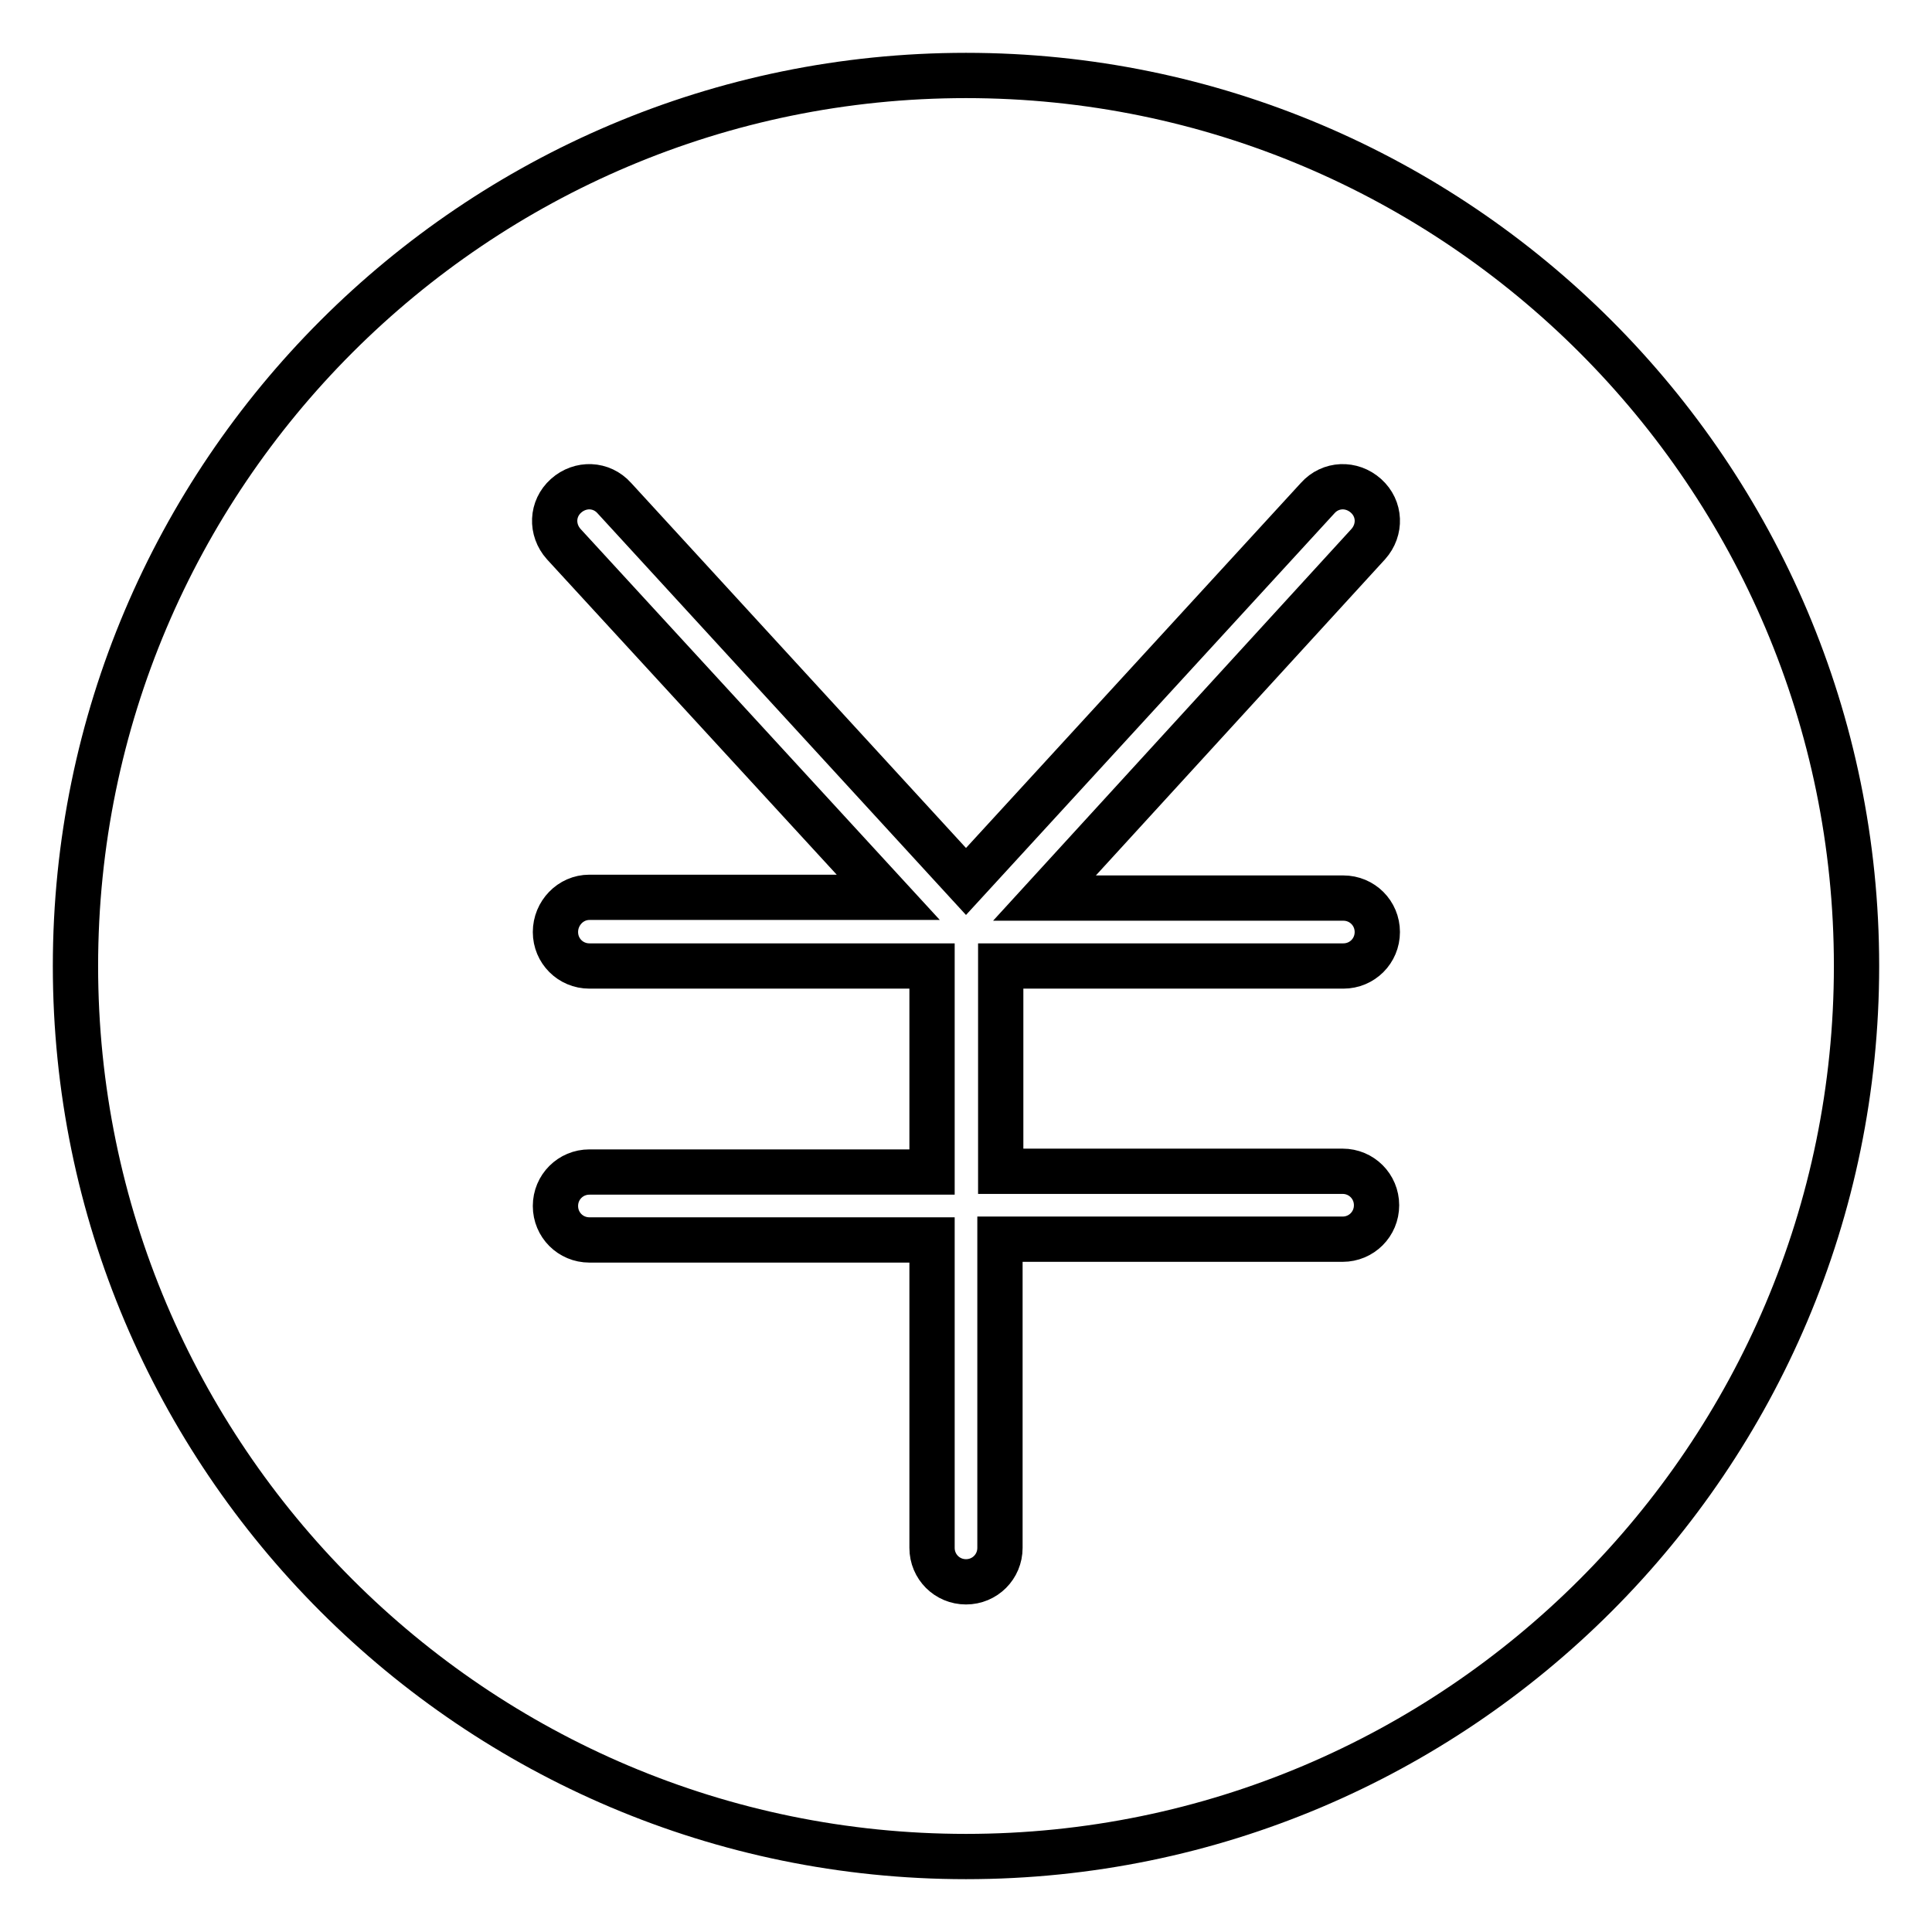
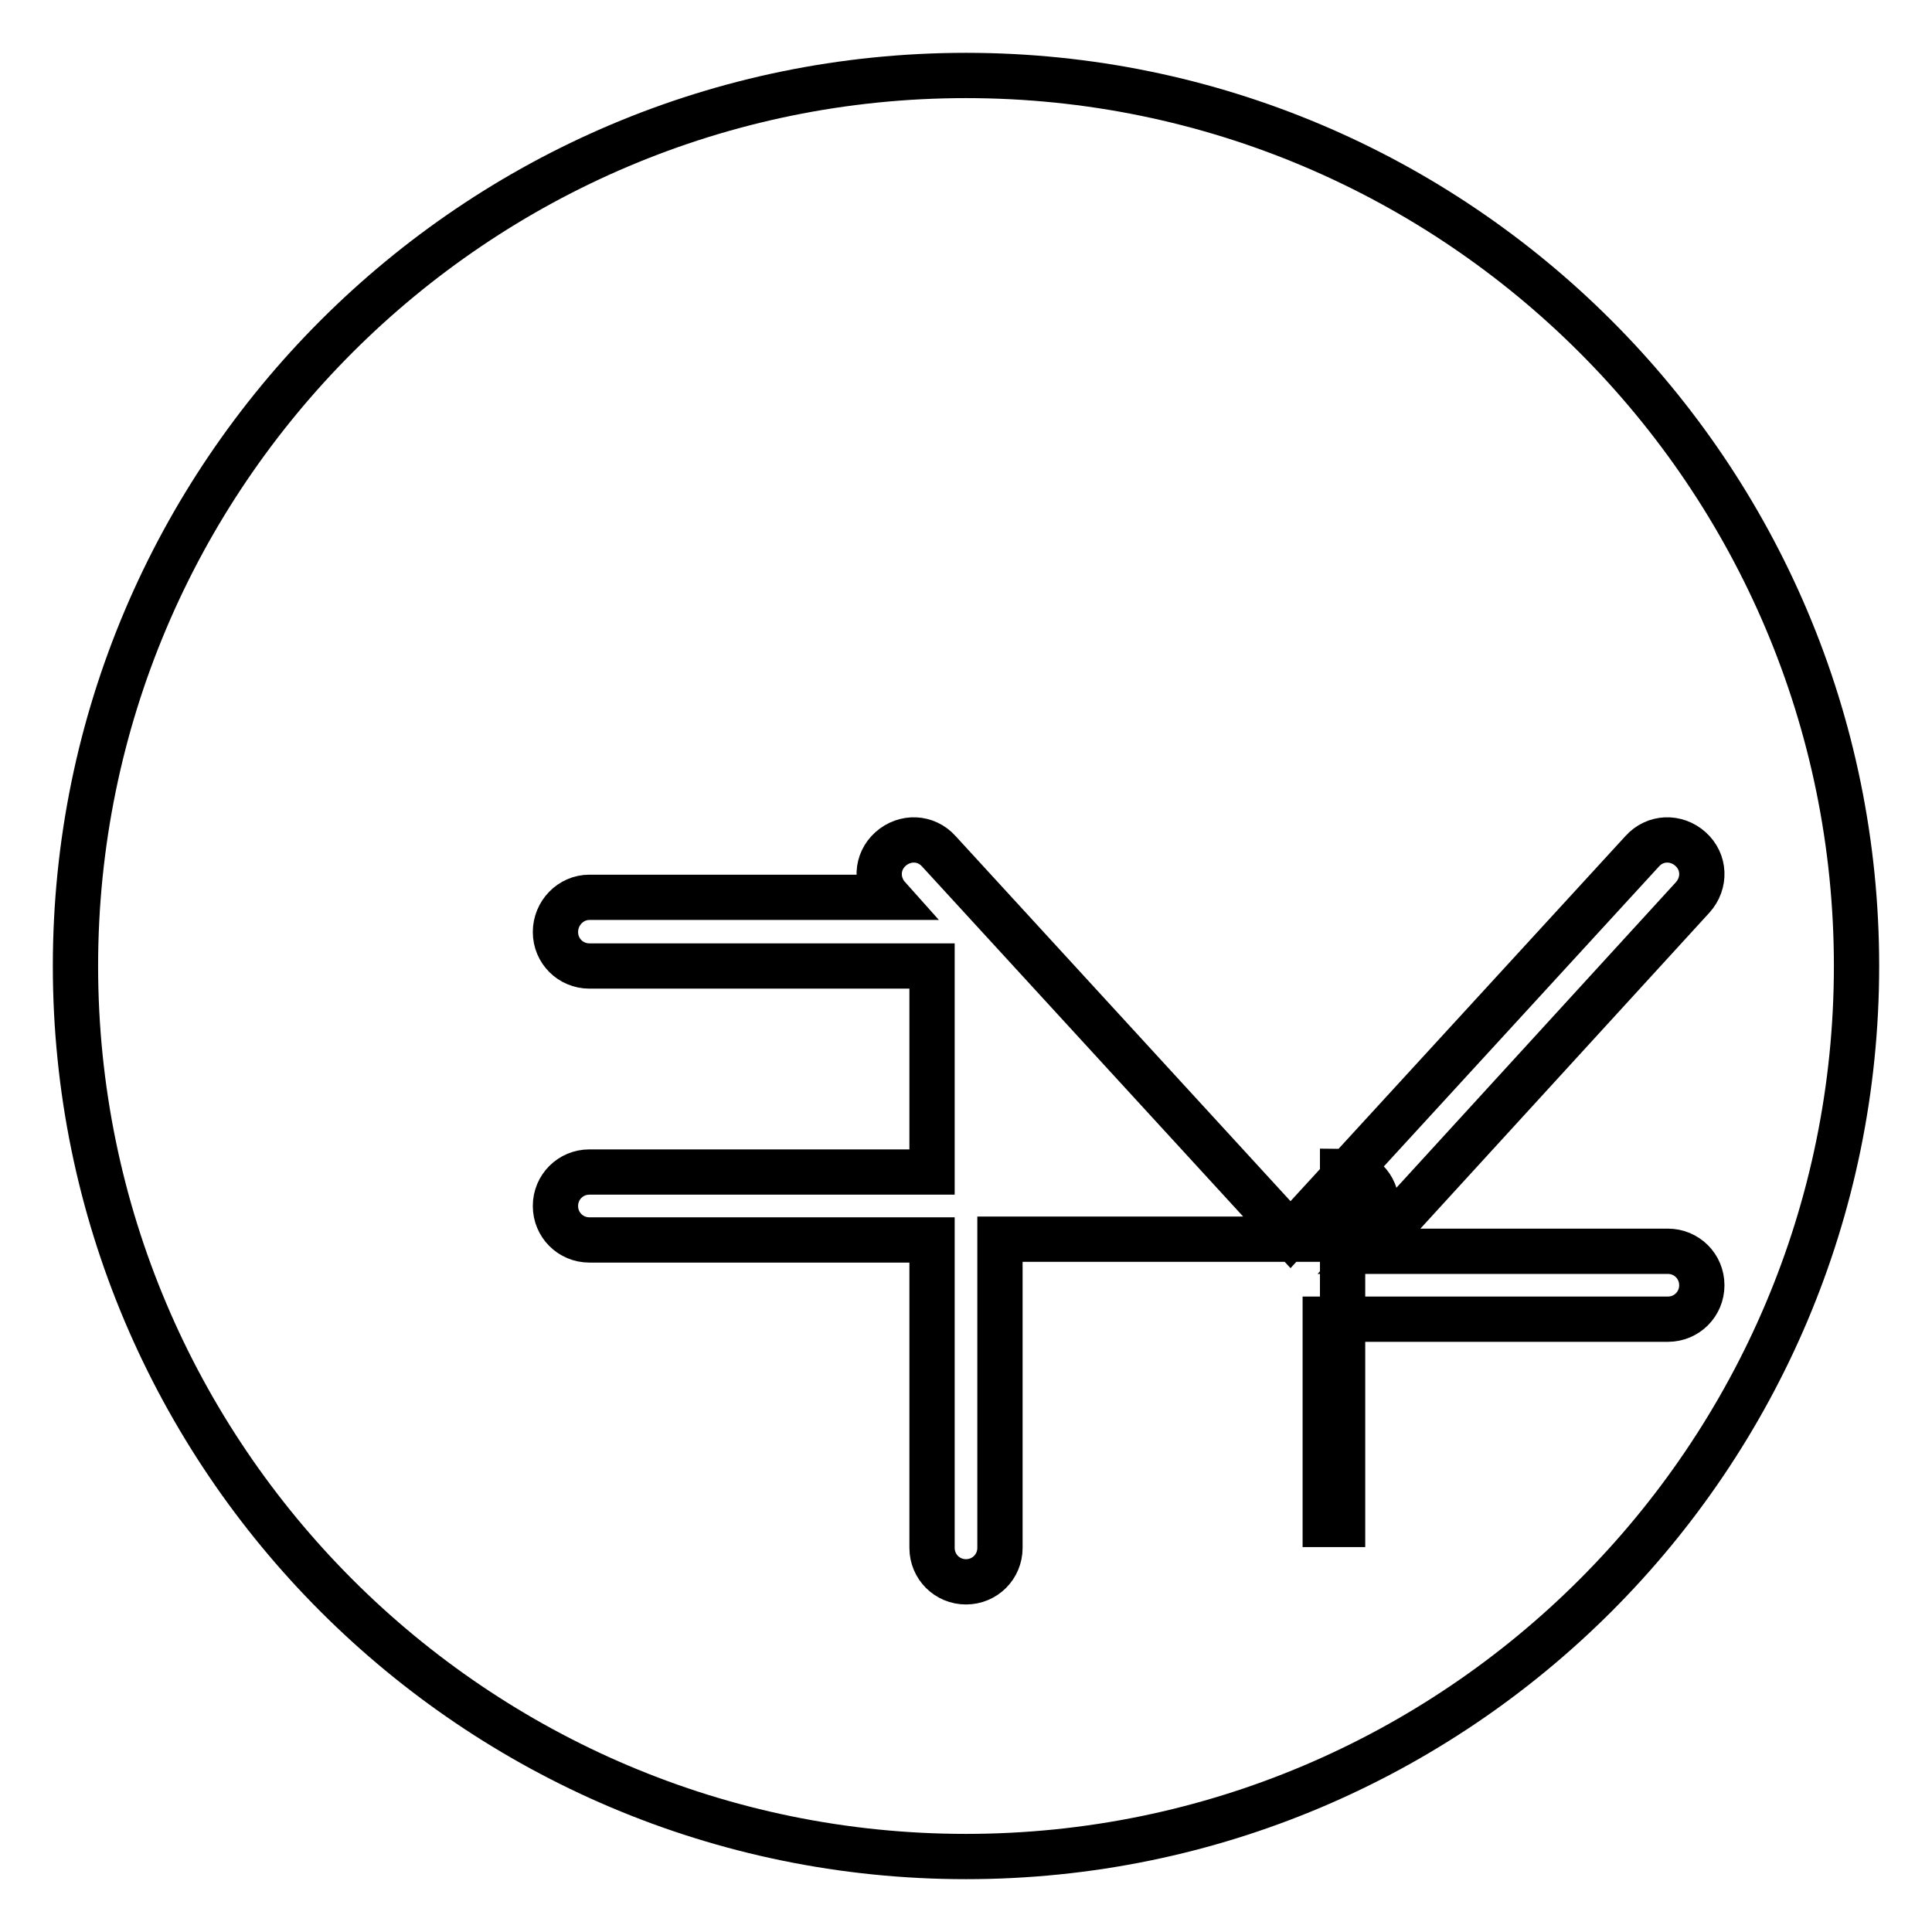
<svg xmlns="http://www.w3.org/2000/svg" version="1.1" x="0px" y="0px" viewBox="0 0 256 256" enable-background="new 0 0 256 256" xml:space="preserve">
  <g>
-     <path stroke-width="6" fill-opacity="0" stroke="#000000" d="M128,10C62.9,10,10,62.9,10,128c0,65.1,52.9,118,118,118c65.1,0,118-52.9,118-118C246,62.9,193.1,10,128,10 z M177.9,155.2c2.5,0,4.5,2,4.5,4.5c0,2.5-2,4.5-4.5,4.5h-45.4v40.9c0,2.5-2,4.5-4.5,4.5s-4.5-2-4.5-4.5v-40.8H78.1 c-2.5,0-4.5-2-4.5-4.5s2-4.5,4.5-4.5h45.4V128H78.1c-2.5,0-4.5-2-4.5-4.5s2-4.6,4.5-4.6h39.6L74.7,72.1c-1.7-1.9-1.6-4.7,0.3-6.4 c1.9-1.7,4.7-1.6,6.4,0.3l46.6,50.8l46.6-50.8c1.7-1.9,4.5-2,6.4-0.3c1.9,1.7,2,4.5,0.3,6.4l-42.9,46.9h39.6c2.5,0,4.5,2,4.5,4.5 c0,2.5-2,4.5-4.5,4.5h-45.4v27.2H177.9z" />
+     <path stroke-width="6" fill-opacity="0" stroke="#000000" d="M128,10C62.9,10,10,62.9,10,128c0,65.1,52.9,118,118,118c65.1,0,118-52.9,118-118C246,62.9,193.1,10,128,10 z M177.9,155.2c2.5,0,4.5,2,4.5,4.5c0,2.5-2,4.5-4.5,4.5h-45.4v40.9c0,2.5-2,4.5-4.5,4.5s-4.5-2-4.5-4.5v-40.8H78.1 c-2.5,0-4.5-2-4.5-4.5s2-4.5,4.5-4.5h45.4V128H78.1c-2.5,0-4.5-2-4.5-4.5s2-4.6,4.5-4.6h39.6c-1.7-1.9-1.6-4.7,0.3-6.4 c1.9-1.7,4.7-1.6,6.4,0.3l46.6,50.8l46.6-50.8c1.7-1.9,4.5-2,6.4-0.3c1.9,1.7,2,4.5,0.3,6.4l-42.9,46.9h39.6c2.5,0,4.5,2,4.5,4.5 c0,2.5-2,4.5-4.5,4.5h-45.4v27.2H177.9z" />
  </g>
</svg>